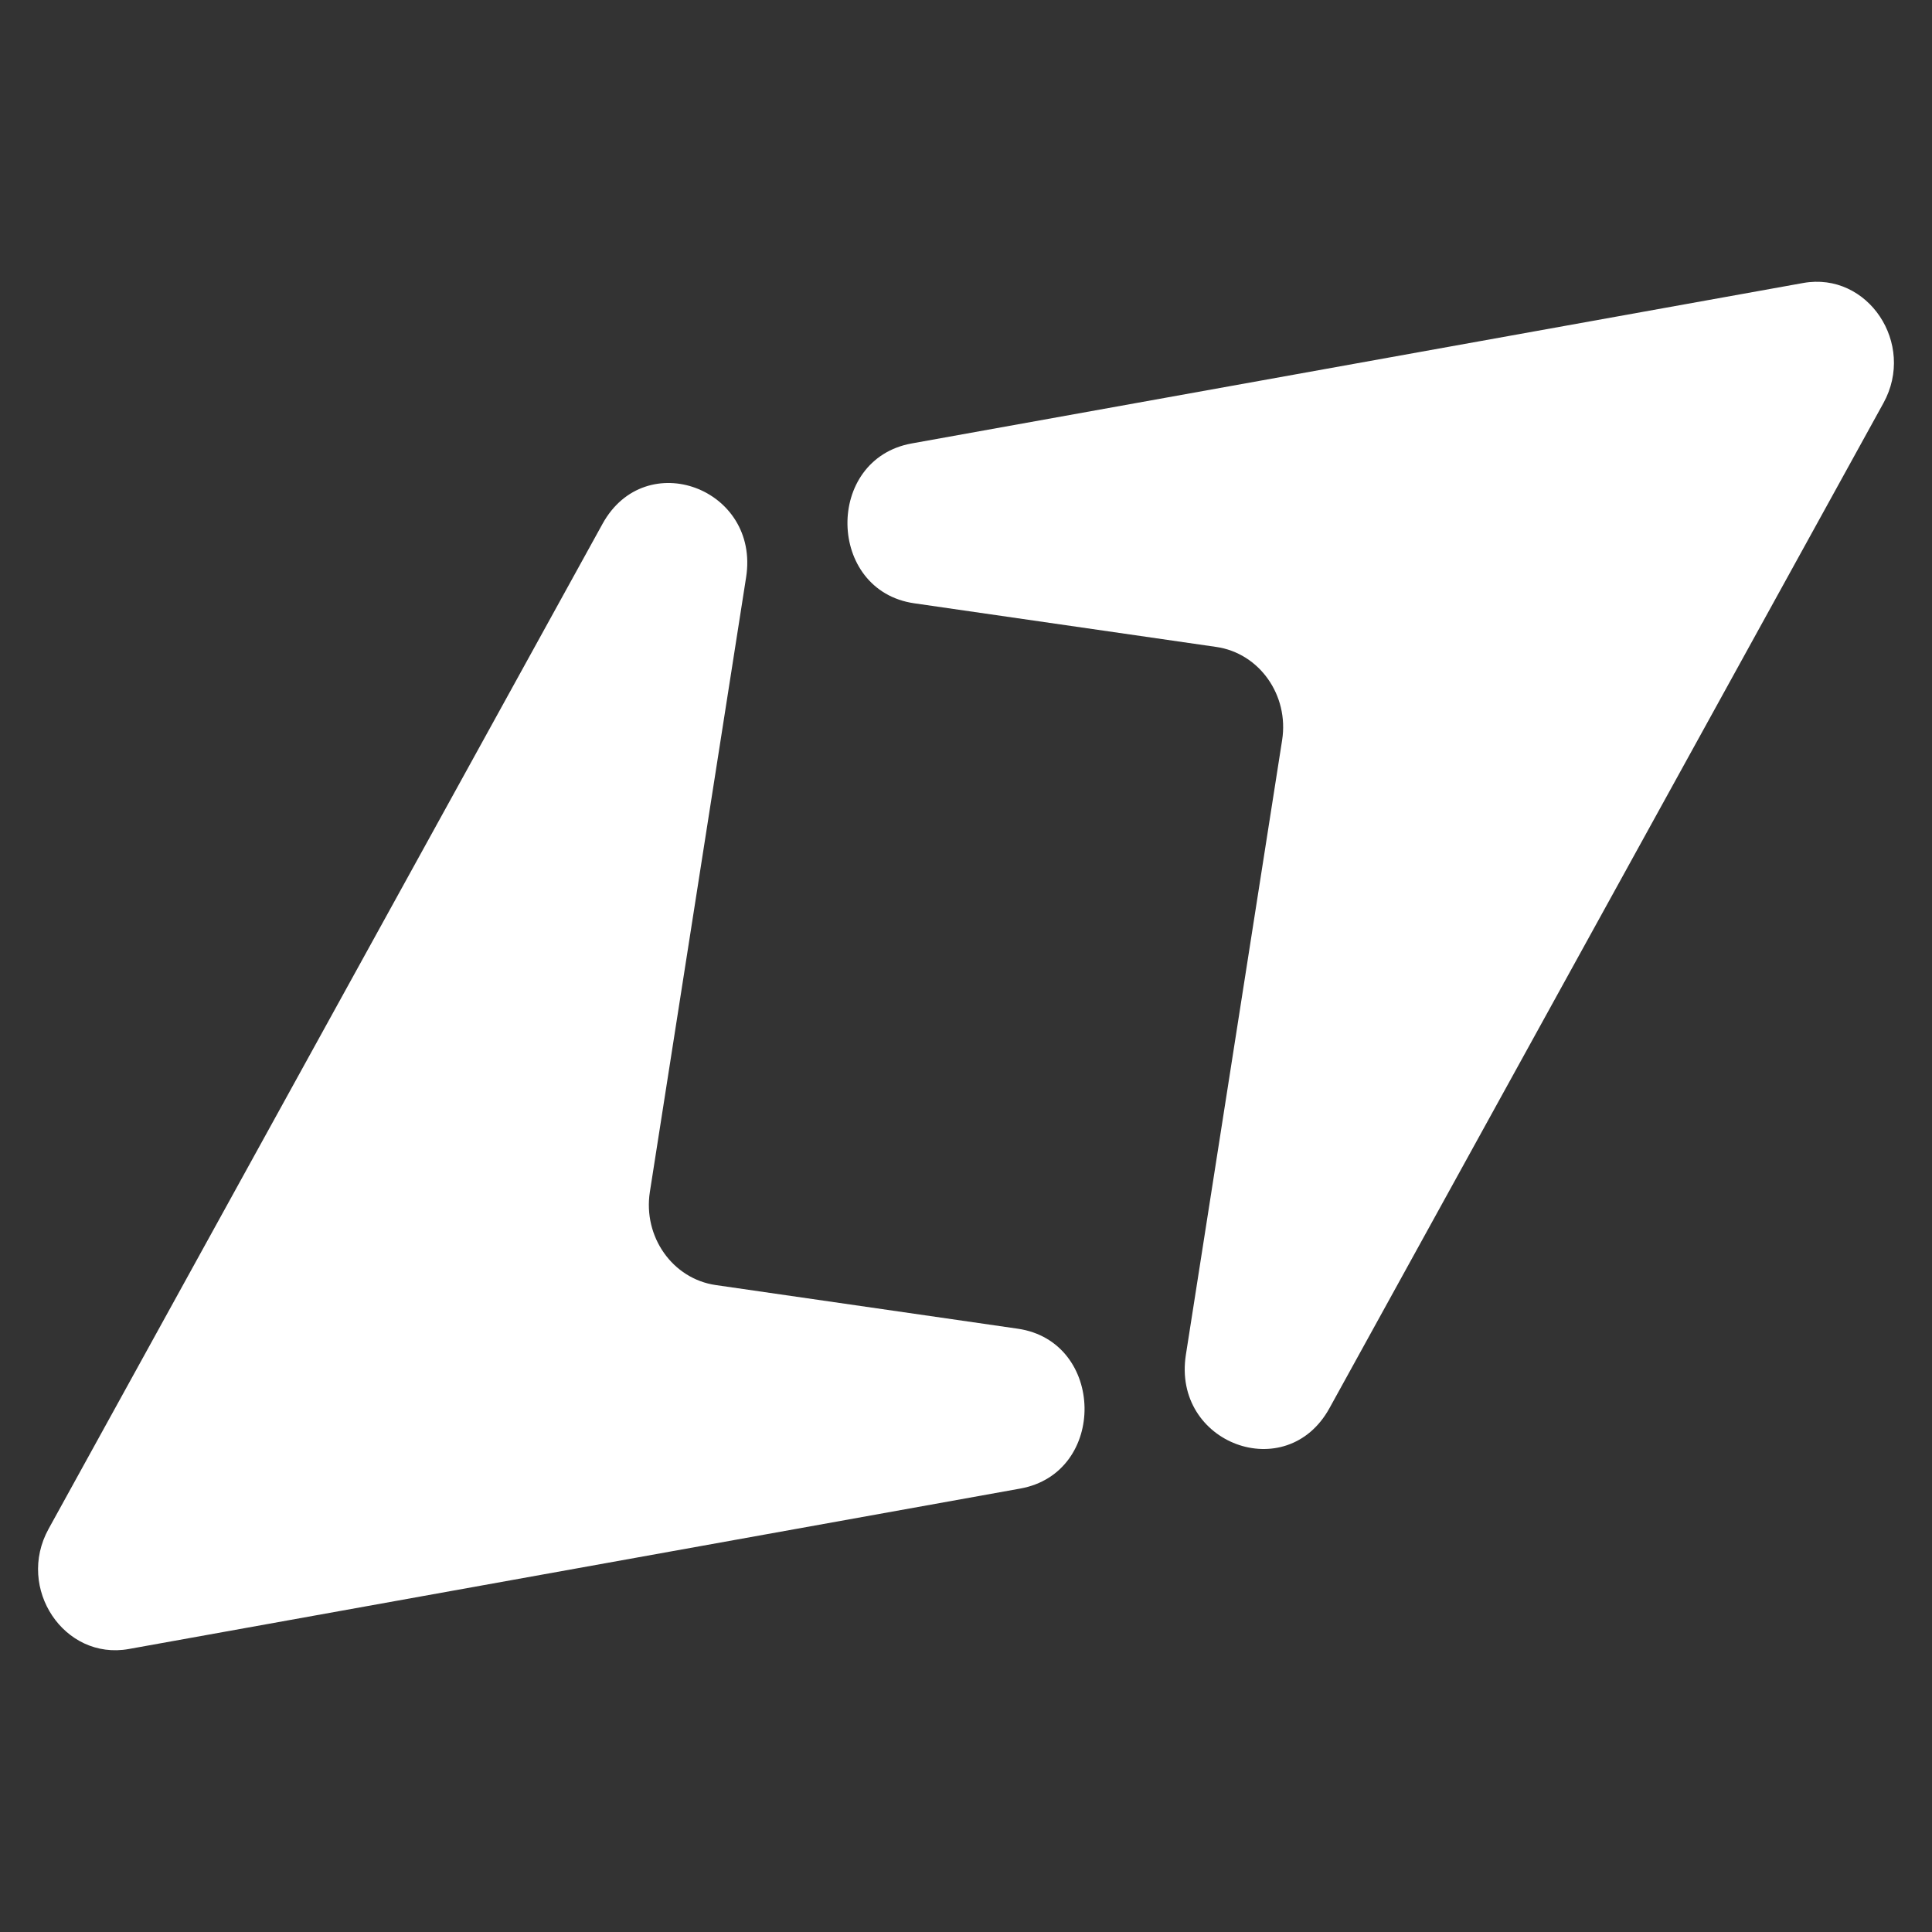
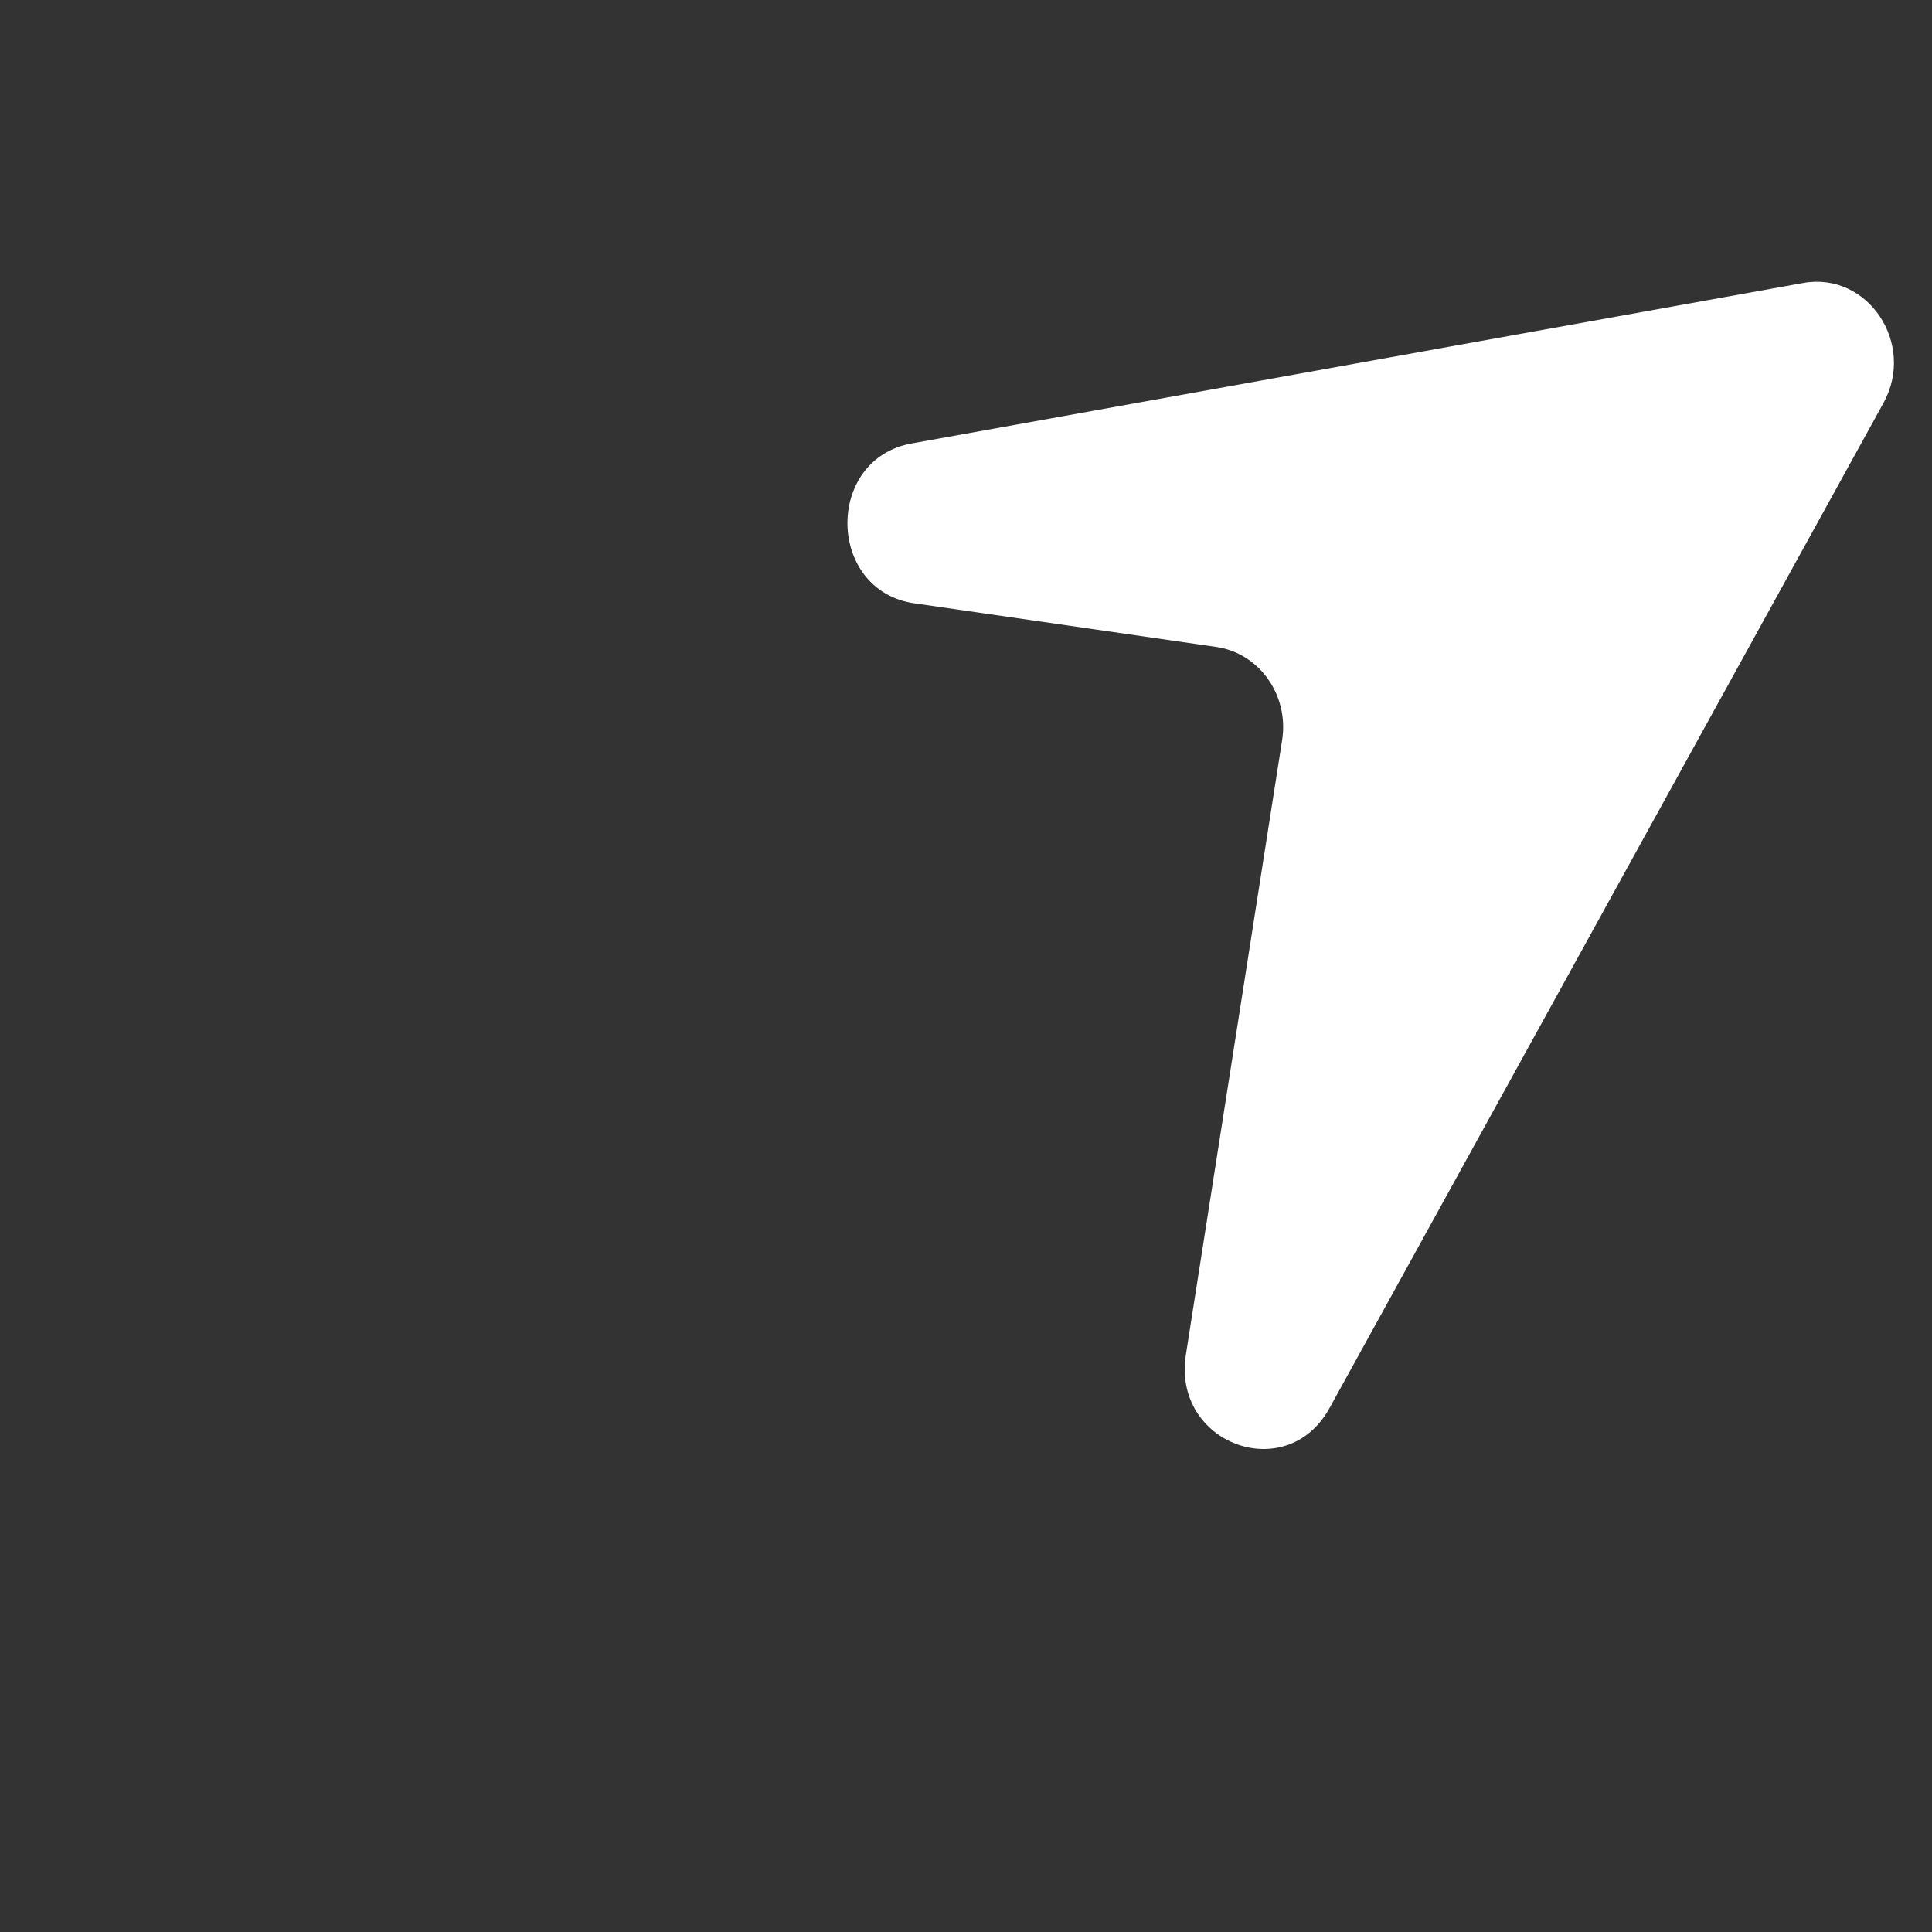
<svg xmlns="http://www.w3.org/2000/svg" width="48" height="48" viewBox="0 0 48 48" fill="none">
  <rect x="0" y="0" width="48" height="48" fill="#333333" stroke="none" />
  <path d="M22.652 11.017L44.799 7.031C46.405 6.742 47.607 8.539 46.793 10.015L33.03 34.986C31.962 36.924 29.117 35.865 29.463 33.658L31.854 18.389C32.029 17.274 31.29 16.228 30.218 16.073L22.715 14.989C20.538 14.674 20.486 11.406 22.652 11.017Z" fill="#ffffff" />
-   <path d="M25.348 36.983L3.201 40.969C1.595 41.258 0.393 39.461 1.207 37.985L14.97 13.014C16.038 11.076 18.883 12.135 18.537 14.342L16.146 29.611C15.972 30.726 16.71 31.772 17.782 31.927L25.285 33.011C27.462 33.326 27.514 36.594 25.348 36.983Z" fill="#ffffff" />
</svg>